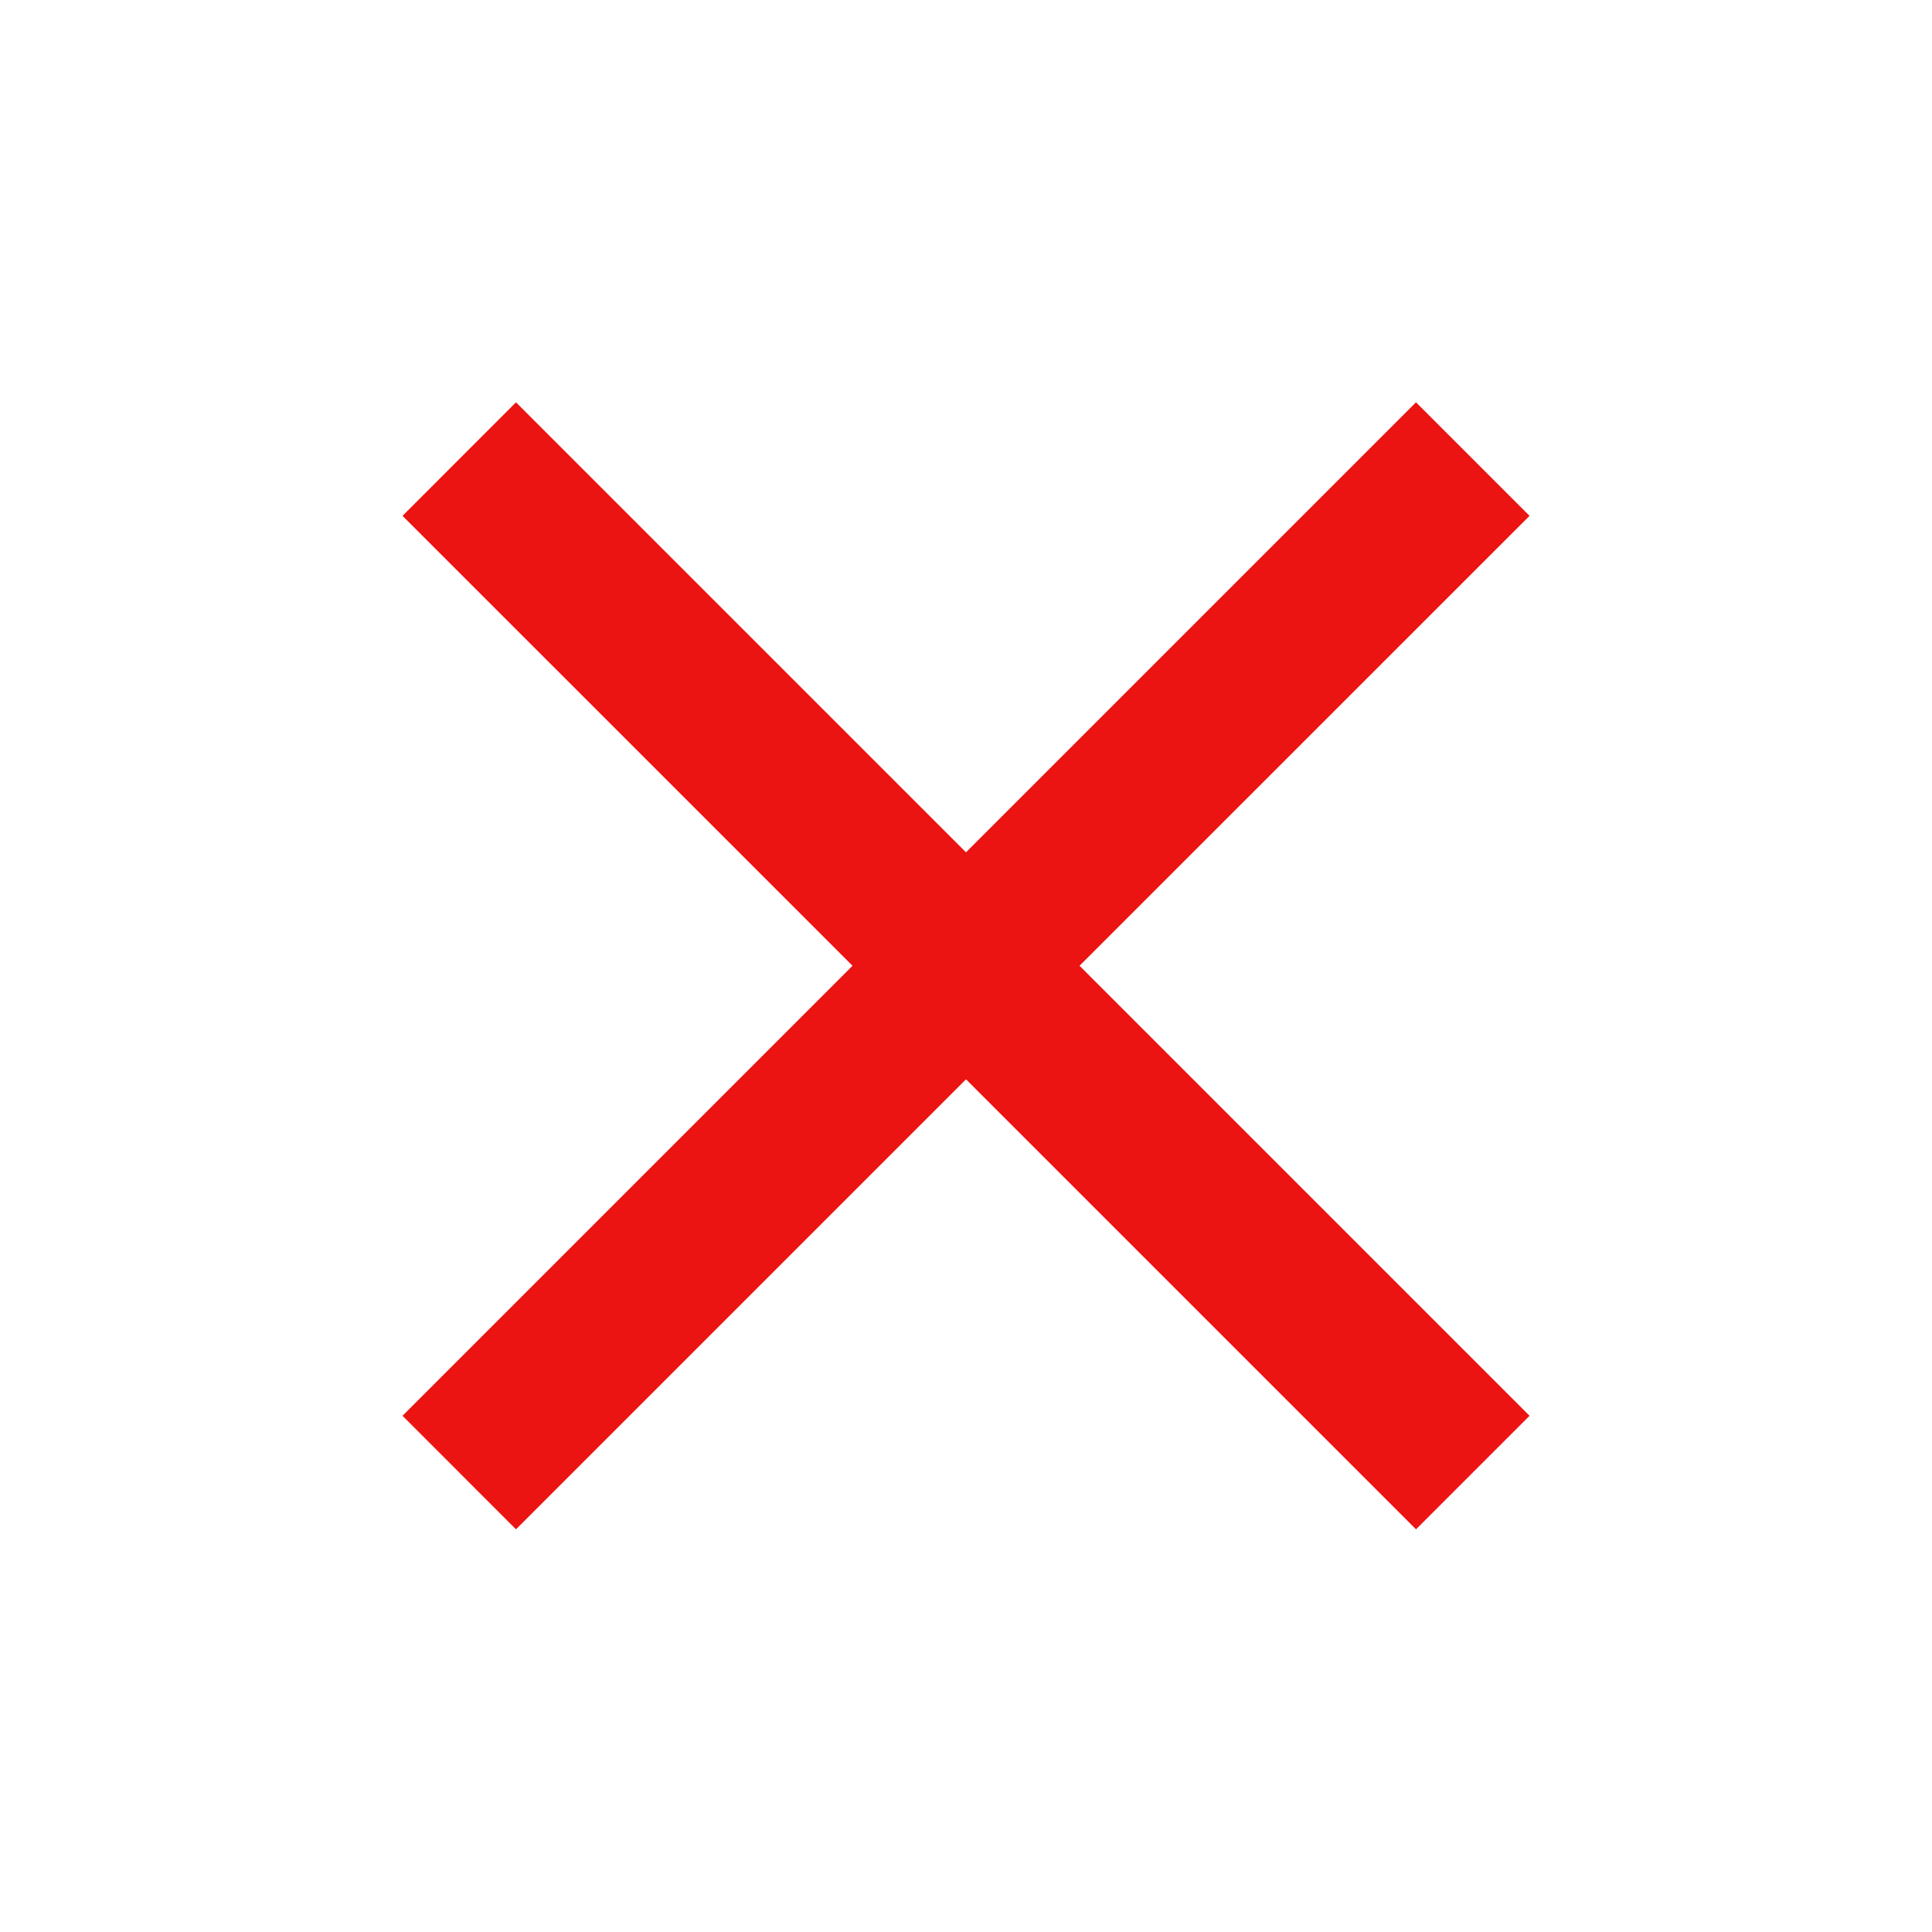
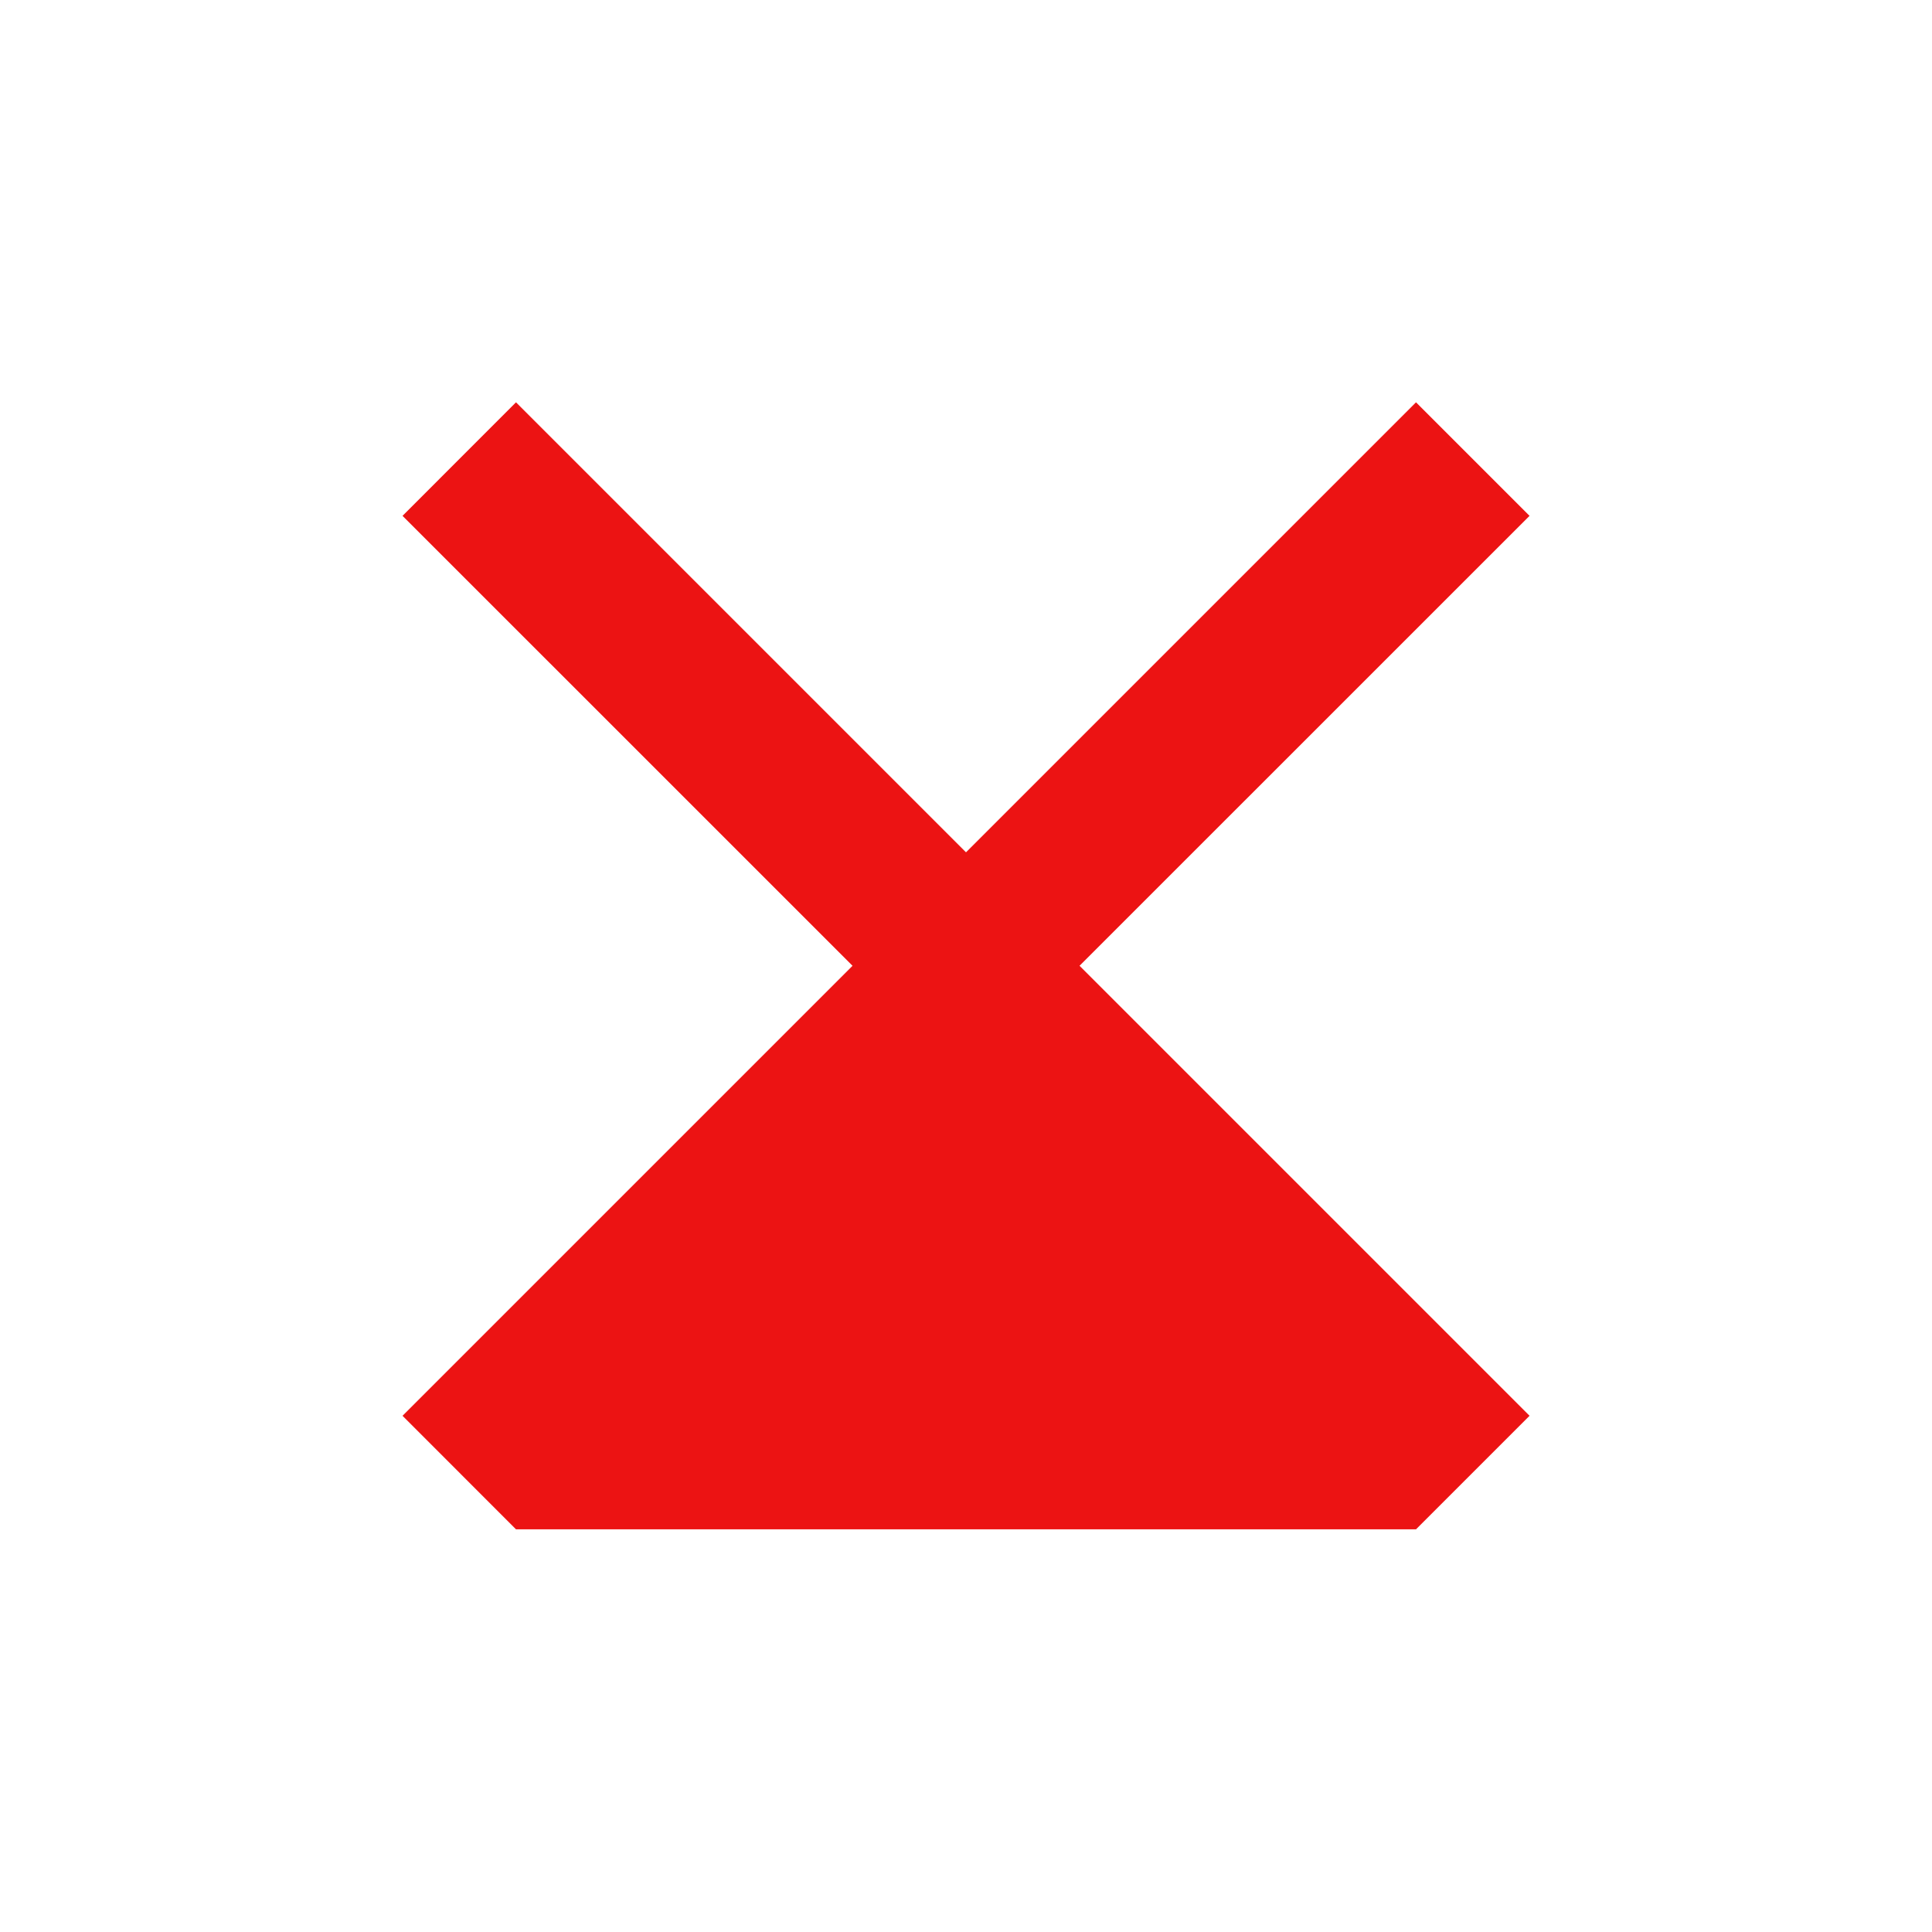
<svg xmlns="http://www.w3.org/2000/svg" width="26" height="26" viewBox="0 0 26 26" fill="none">
-   <path d="M20.584 6.942L19.056 5.414L13 11.47L6.944 5.414L5.417 6.942L11.473 12.997L5.417 19.053L6.944 20.581L13 14.525L19.056 20.581L20.584 19.053L14.528 12.997L20.584 6.942Z" fill="#EC1313" />
+   <path d="M20.584 6.942L19.056 5.414L13 11.47L6.944 5.414L5.417 6.942L11.473 12.997L5.417 19.053L6.944 20.581L19.056 20.581L20.584 19.053L14.528 12.997L20.584 6.942Z" fill="#EC1313" />
</svg>